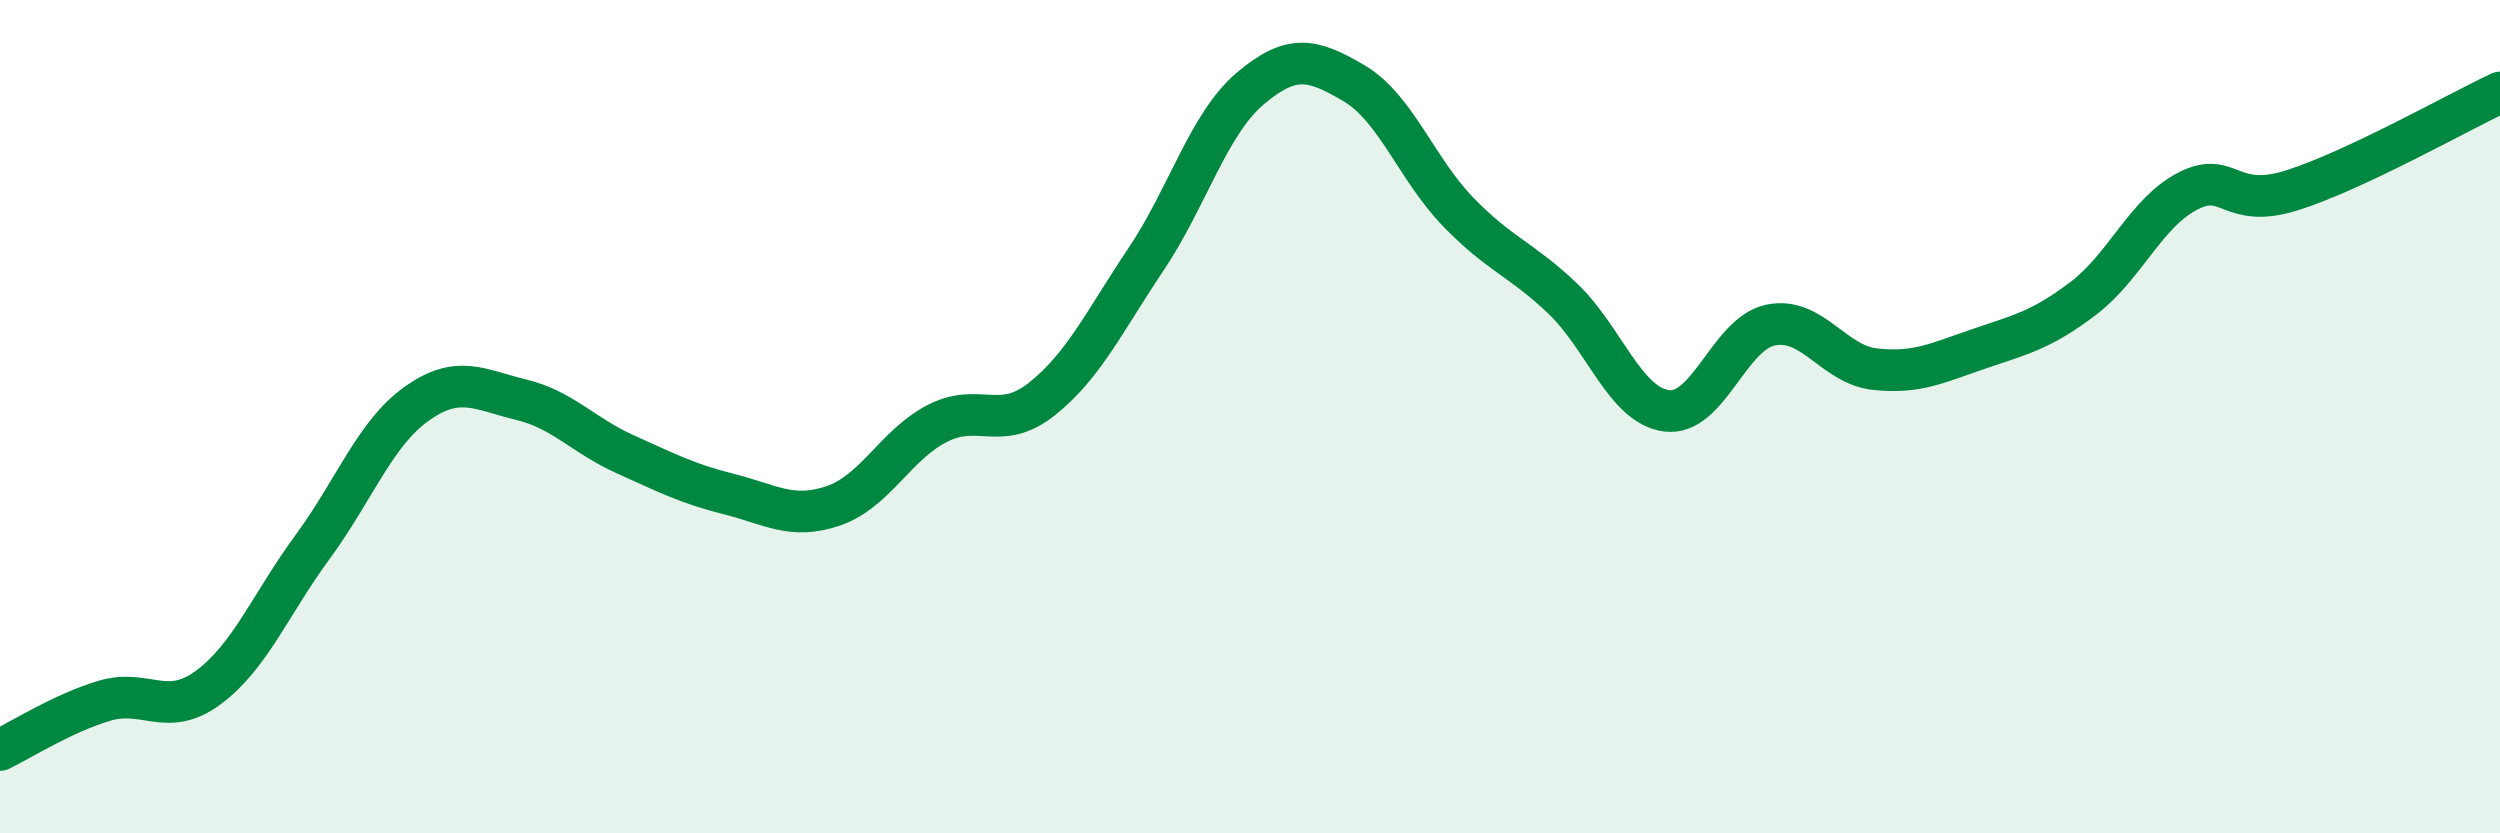
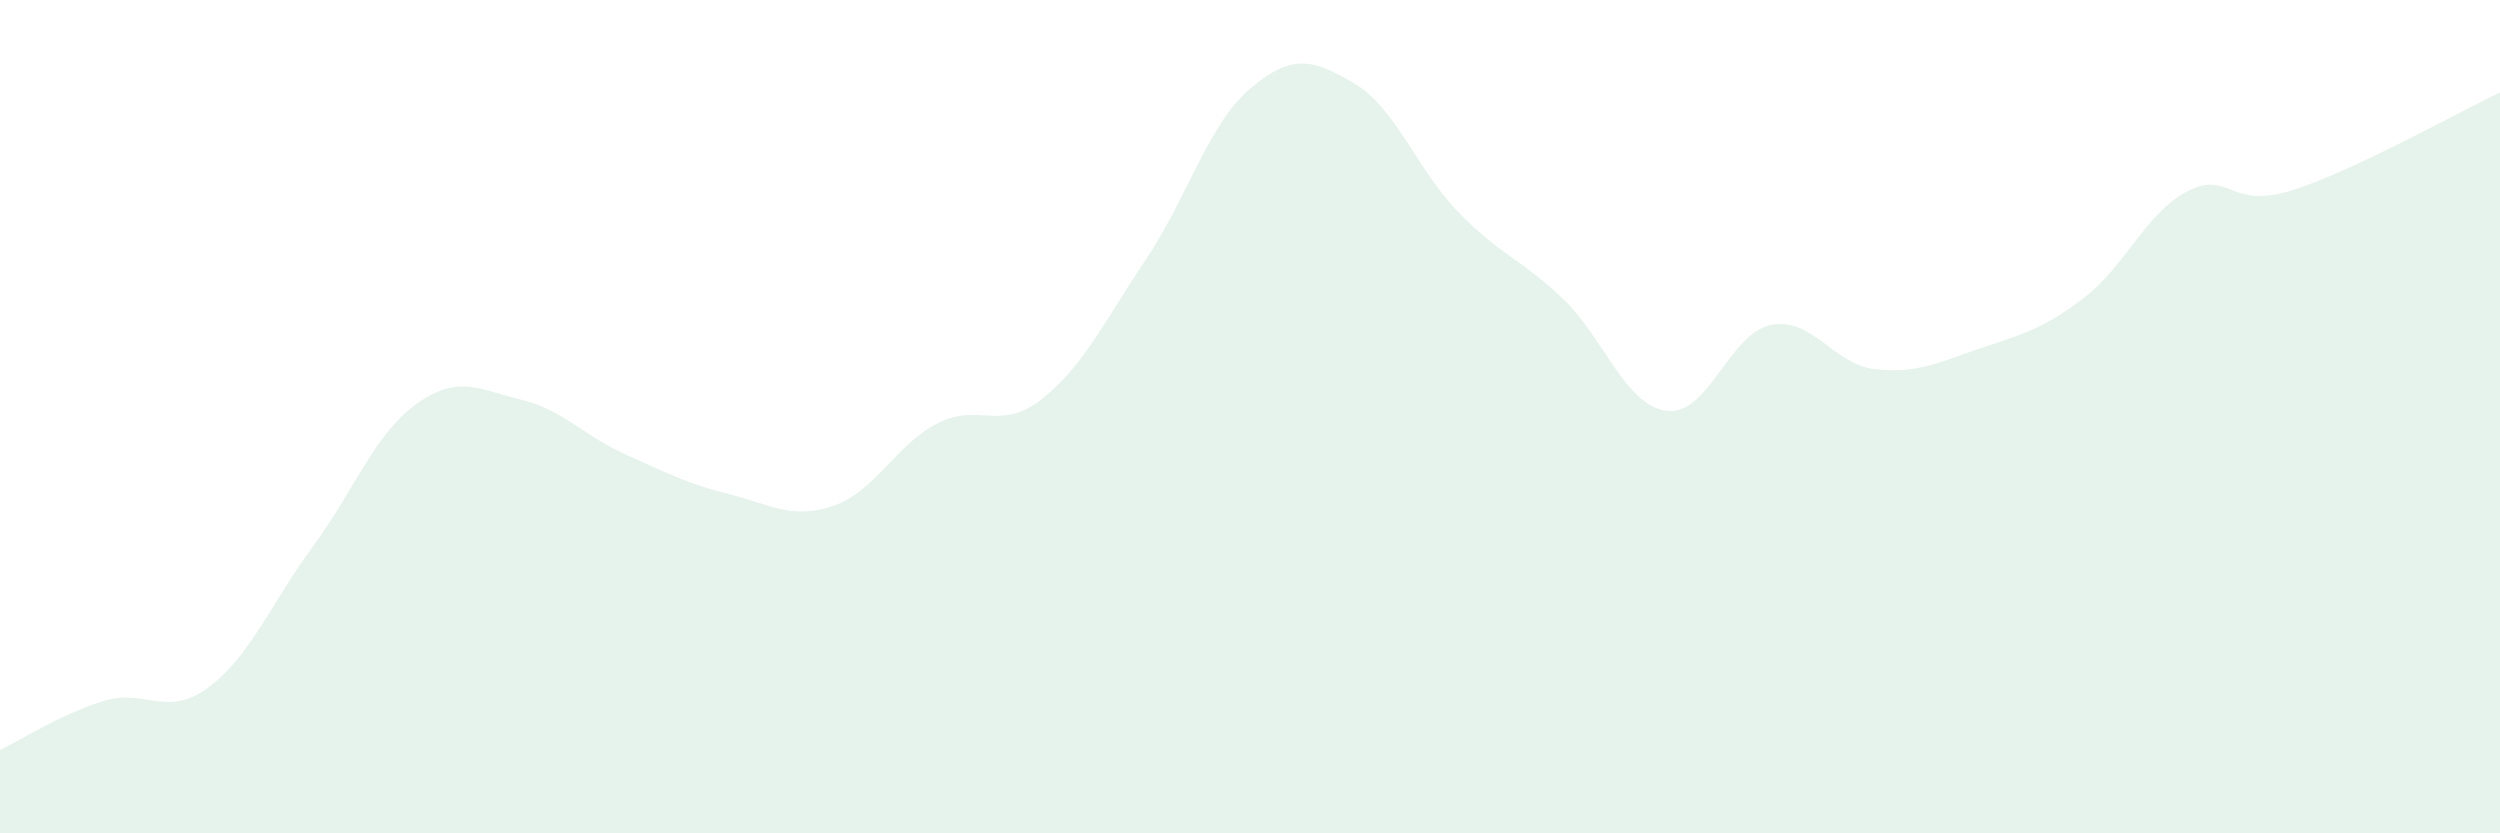
<svg xmlns="http://www.w3.org/2000/svg" width="60" height="20" viewBox="0 0 60 20">
  <path d="M 0,18 C 0.5,17.76 1.5,17.12 2.5,16.82 C 3.5,16.52 4,17.24 5,16.5 C 6,15.76 6.5,14.49 7.5,13.13 C 8.5,11.77 9,10.4 10,9.69 C 11,8.98 11.5,9.35 12.5,9.59 C 13.5,9.83 14,10.45 15,10.9 C 16,11.35 16.5,11.61 17.5,11.86 C 18.5,12.11 19,12.48 20,12.14 C 21,11.8 21.5,10.67 22.5,10.16 C 23.5,9.65 24,10.37 25,9.58 C 26,8.79 26.5,7.72 27.5,6.23 C 28.5,4.74 29,2.98 30,2.13 C 31,1.28 31.5,1.41 32.5,2 C 33.5,2.59 34,4.06 35,5.09 C 36,6.12 36.5,6.21 37.5,7.16 C 38.5,8.11 39,9.73 40,9.86 C 41,9.99 41.5,8 42.5,7.8 C 43.5,7.6 44,8.75 45,8.86 C 46,8.97 46.5,8.71 47.5,8.37 C 48.5,8.03 49,7.92 50,7.16 C 51,6.4 51.5,5.11 52.5,4.59 C 53.5,4.07 53.5,5.04 55,4.57 C 56.5,4.1 59,2.69 60,2.22L60 20L0 20Z" fill="#008740" opacity="0.1" stroke-linecap="round" stroke-linejoin="round" />
-   <path d="M 0,18 C 0.5,17.76 1.5,17.12 2.5,16.82 C 3.5,16.52 4,17.24 5,16.5 C 6,15.76 6.5,14.49 7.5,13.13 C 8.5,11.77 9,10.4 10,9.69 C 11,8.98 11.5,9.35 12.5,9.59 C 13.5,9.83 14,10.45 15,10.9 C 16,11.35 16.5,11.61 17.5,11.86 C 18.5,12.11 19,12.48 20,12.14 C 21,11.8 21.5,10.67 22.5,10.16 C 23.5,9.65 24,10.37 25,9.58 C 26,8.79 26.5,7.72 27.5,6.23 C 28.5,4.74 29,2.98 30,2.13 C 31,1.28 31.5,1.41 32.5,2 C 33.5,2.59 34,4.06 35,5.09 C 36,6.12 36.5,6.21 37.5,7.16 C 38.5,8.11 39,9.73 40,9.86 C 41,9.99 41.5,8 42.5,7.8 C 43.5,7.6 44,8.75 45,8.86 C 46,8.97 46.5,8.71 47.5,8.37 C 48.5,8.03 49,7.92 50,7.16 C 51,6.4 51.5,5.11 52.5,4.59 C 53.5,4.07 53.5,5.04 55,4.57 C 56.5,4.1 59,2.69 60,2.22" stroke="#008740" stroke-width="1" fill="none" stroke-linecap="round" stroke-linejoin="round" />
</svg>